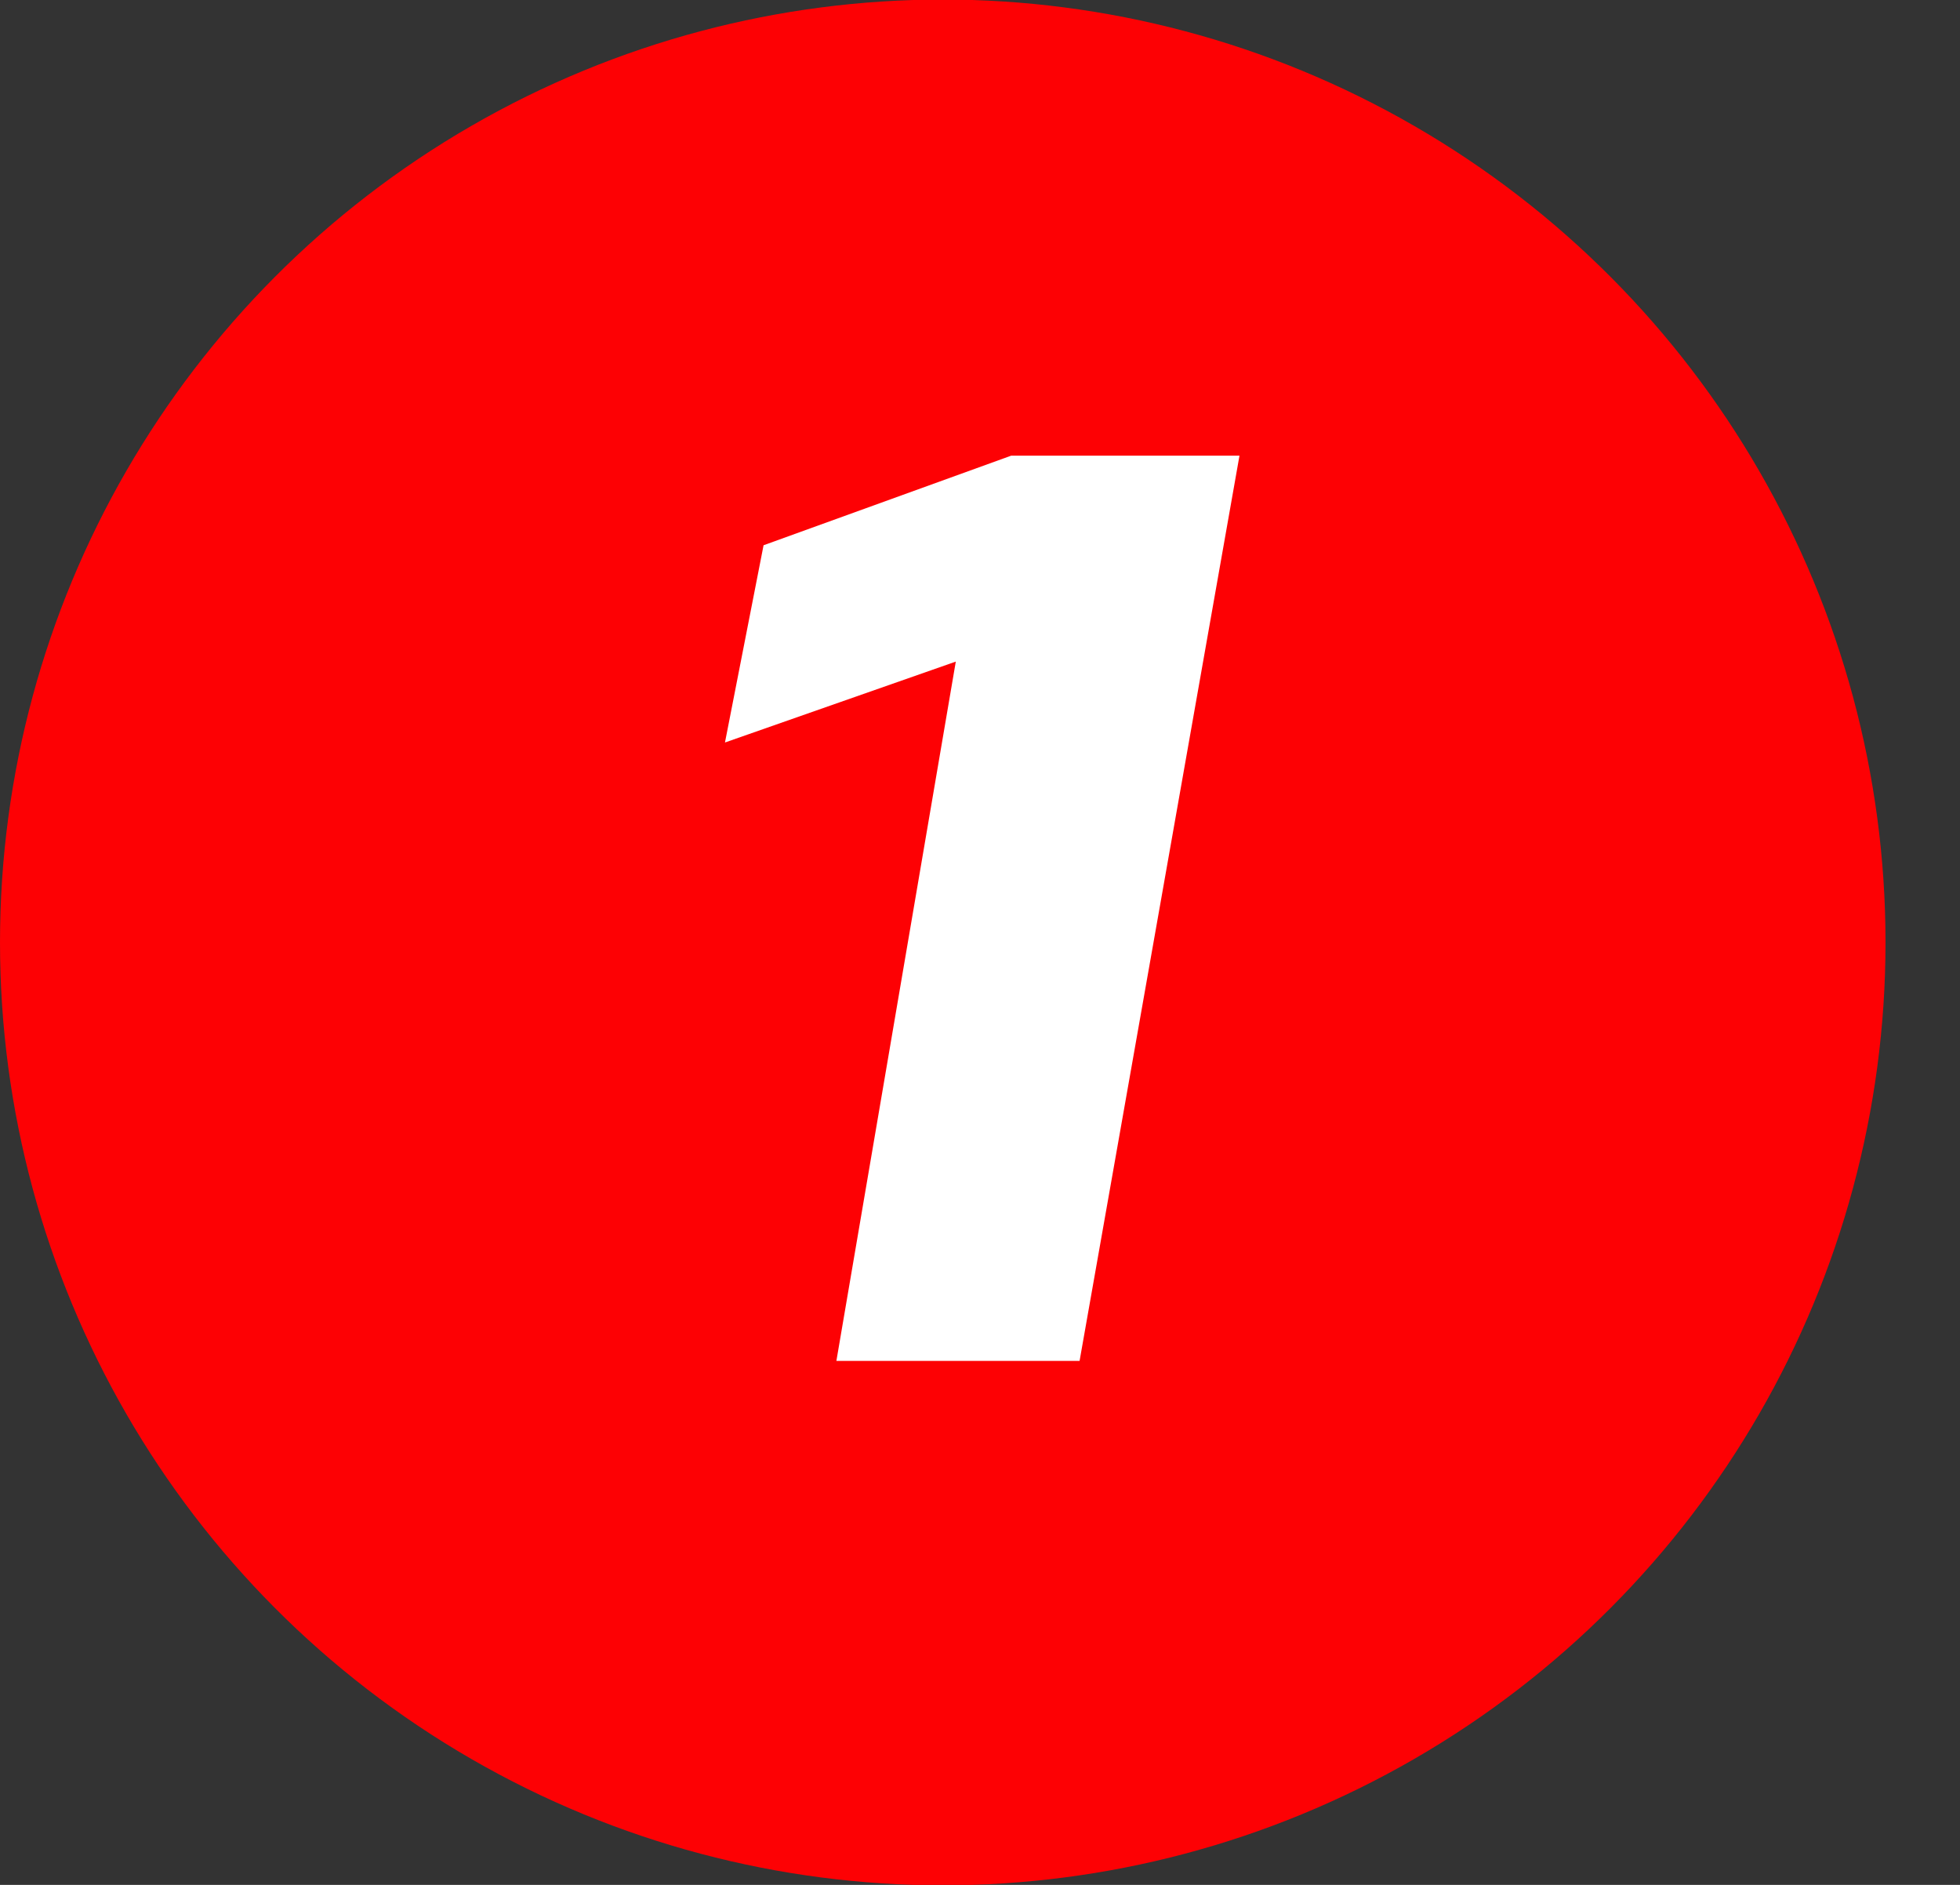
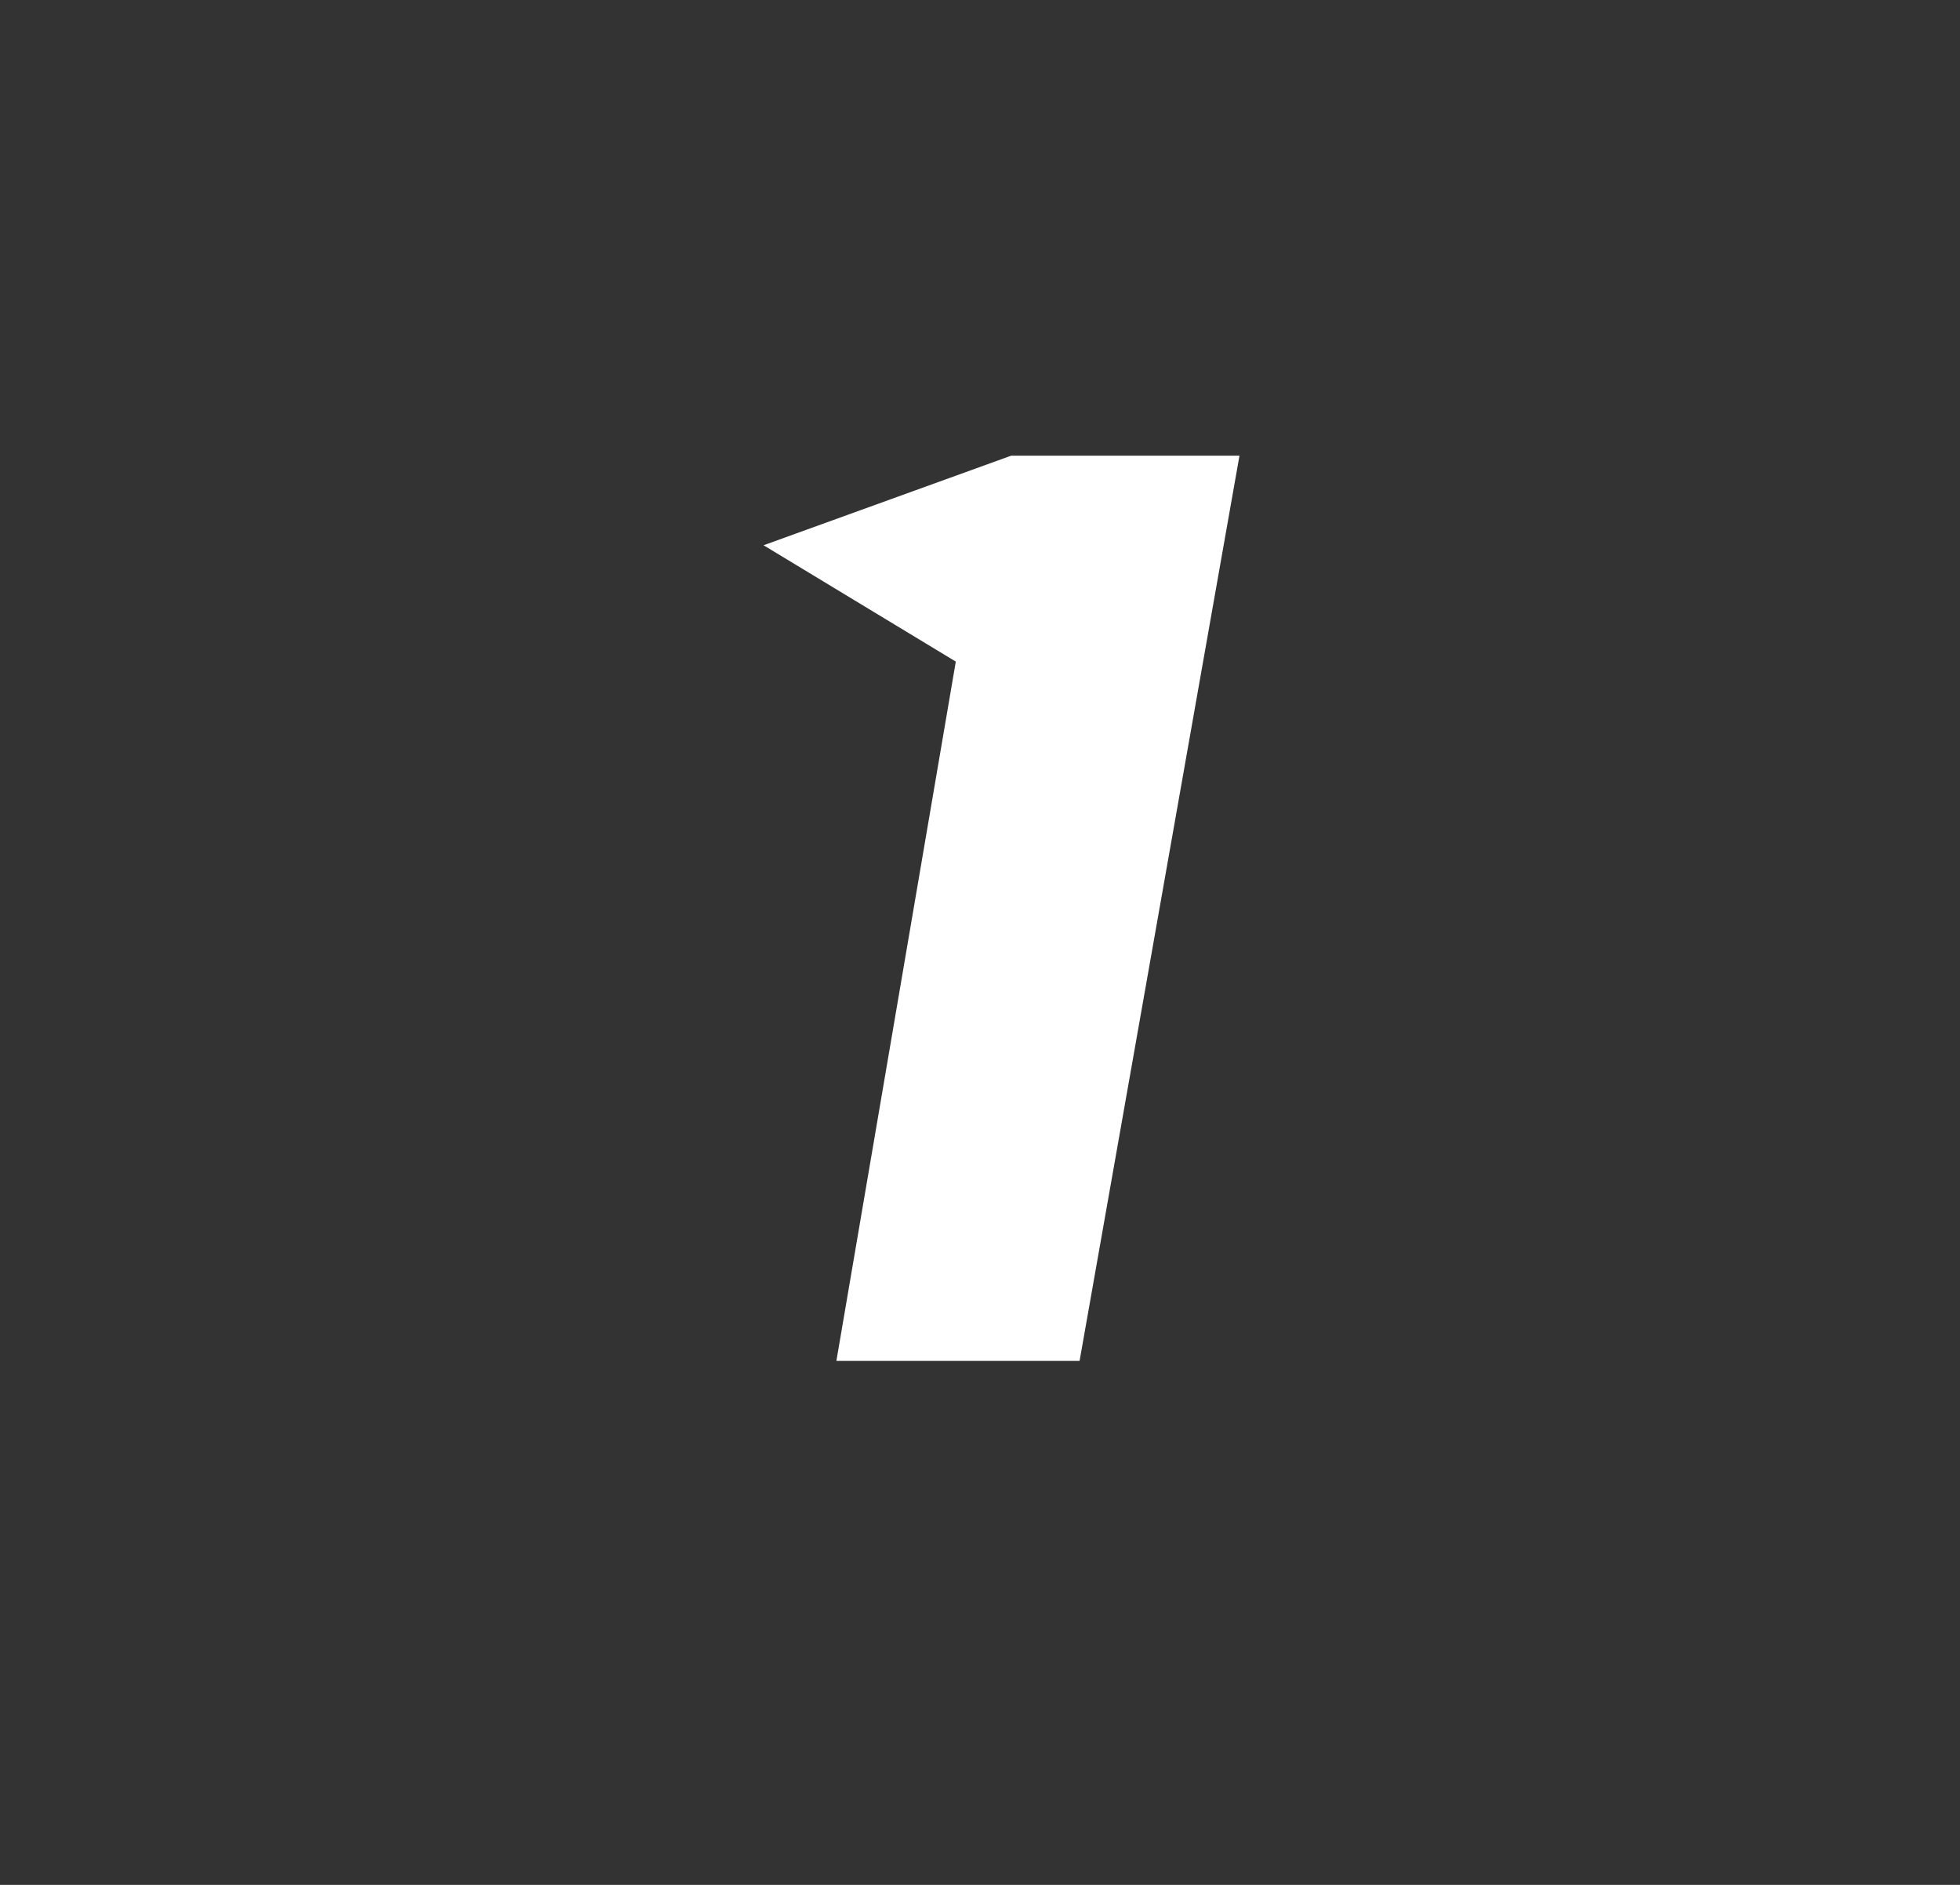
<svg xmlns="http://www.w3.org/2000/svg" width="26" height="25" viewBox="0 0 26 25" fill="none">
  <rect x="0" y="0" width="26" height="25" fill="#333333" stroke="none" />
-   <circle cx="12.506" cy="12.5" r="12.506" fill="#FD0104" />
-   <path d="M12.679 8.775L9.617 9.848L10.129 7.232L13.413 6.044H16.442L14.321 18.05H11.095L12.679 8.775Z" fill="white" />
+   <path d="M12.679 8.775L10.129 7.232L13.413 6.044H16.442L14.321 18.05H11.095L12.679 8.775Z" fill="white" />
</svg>